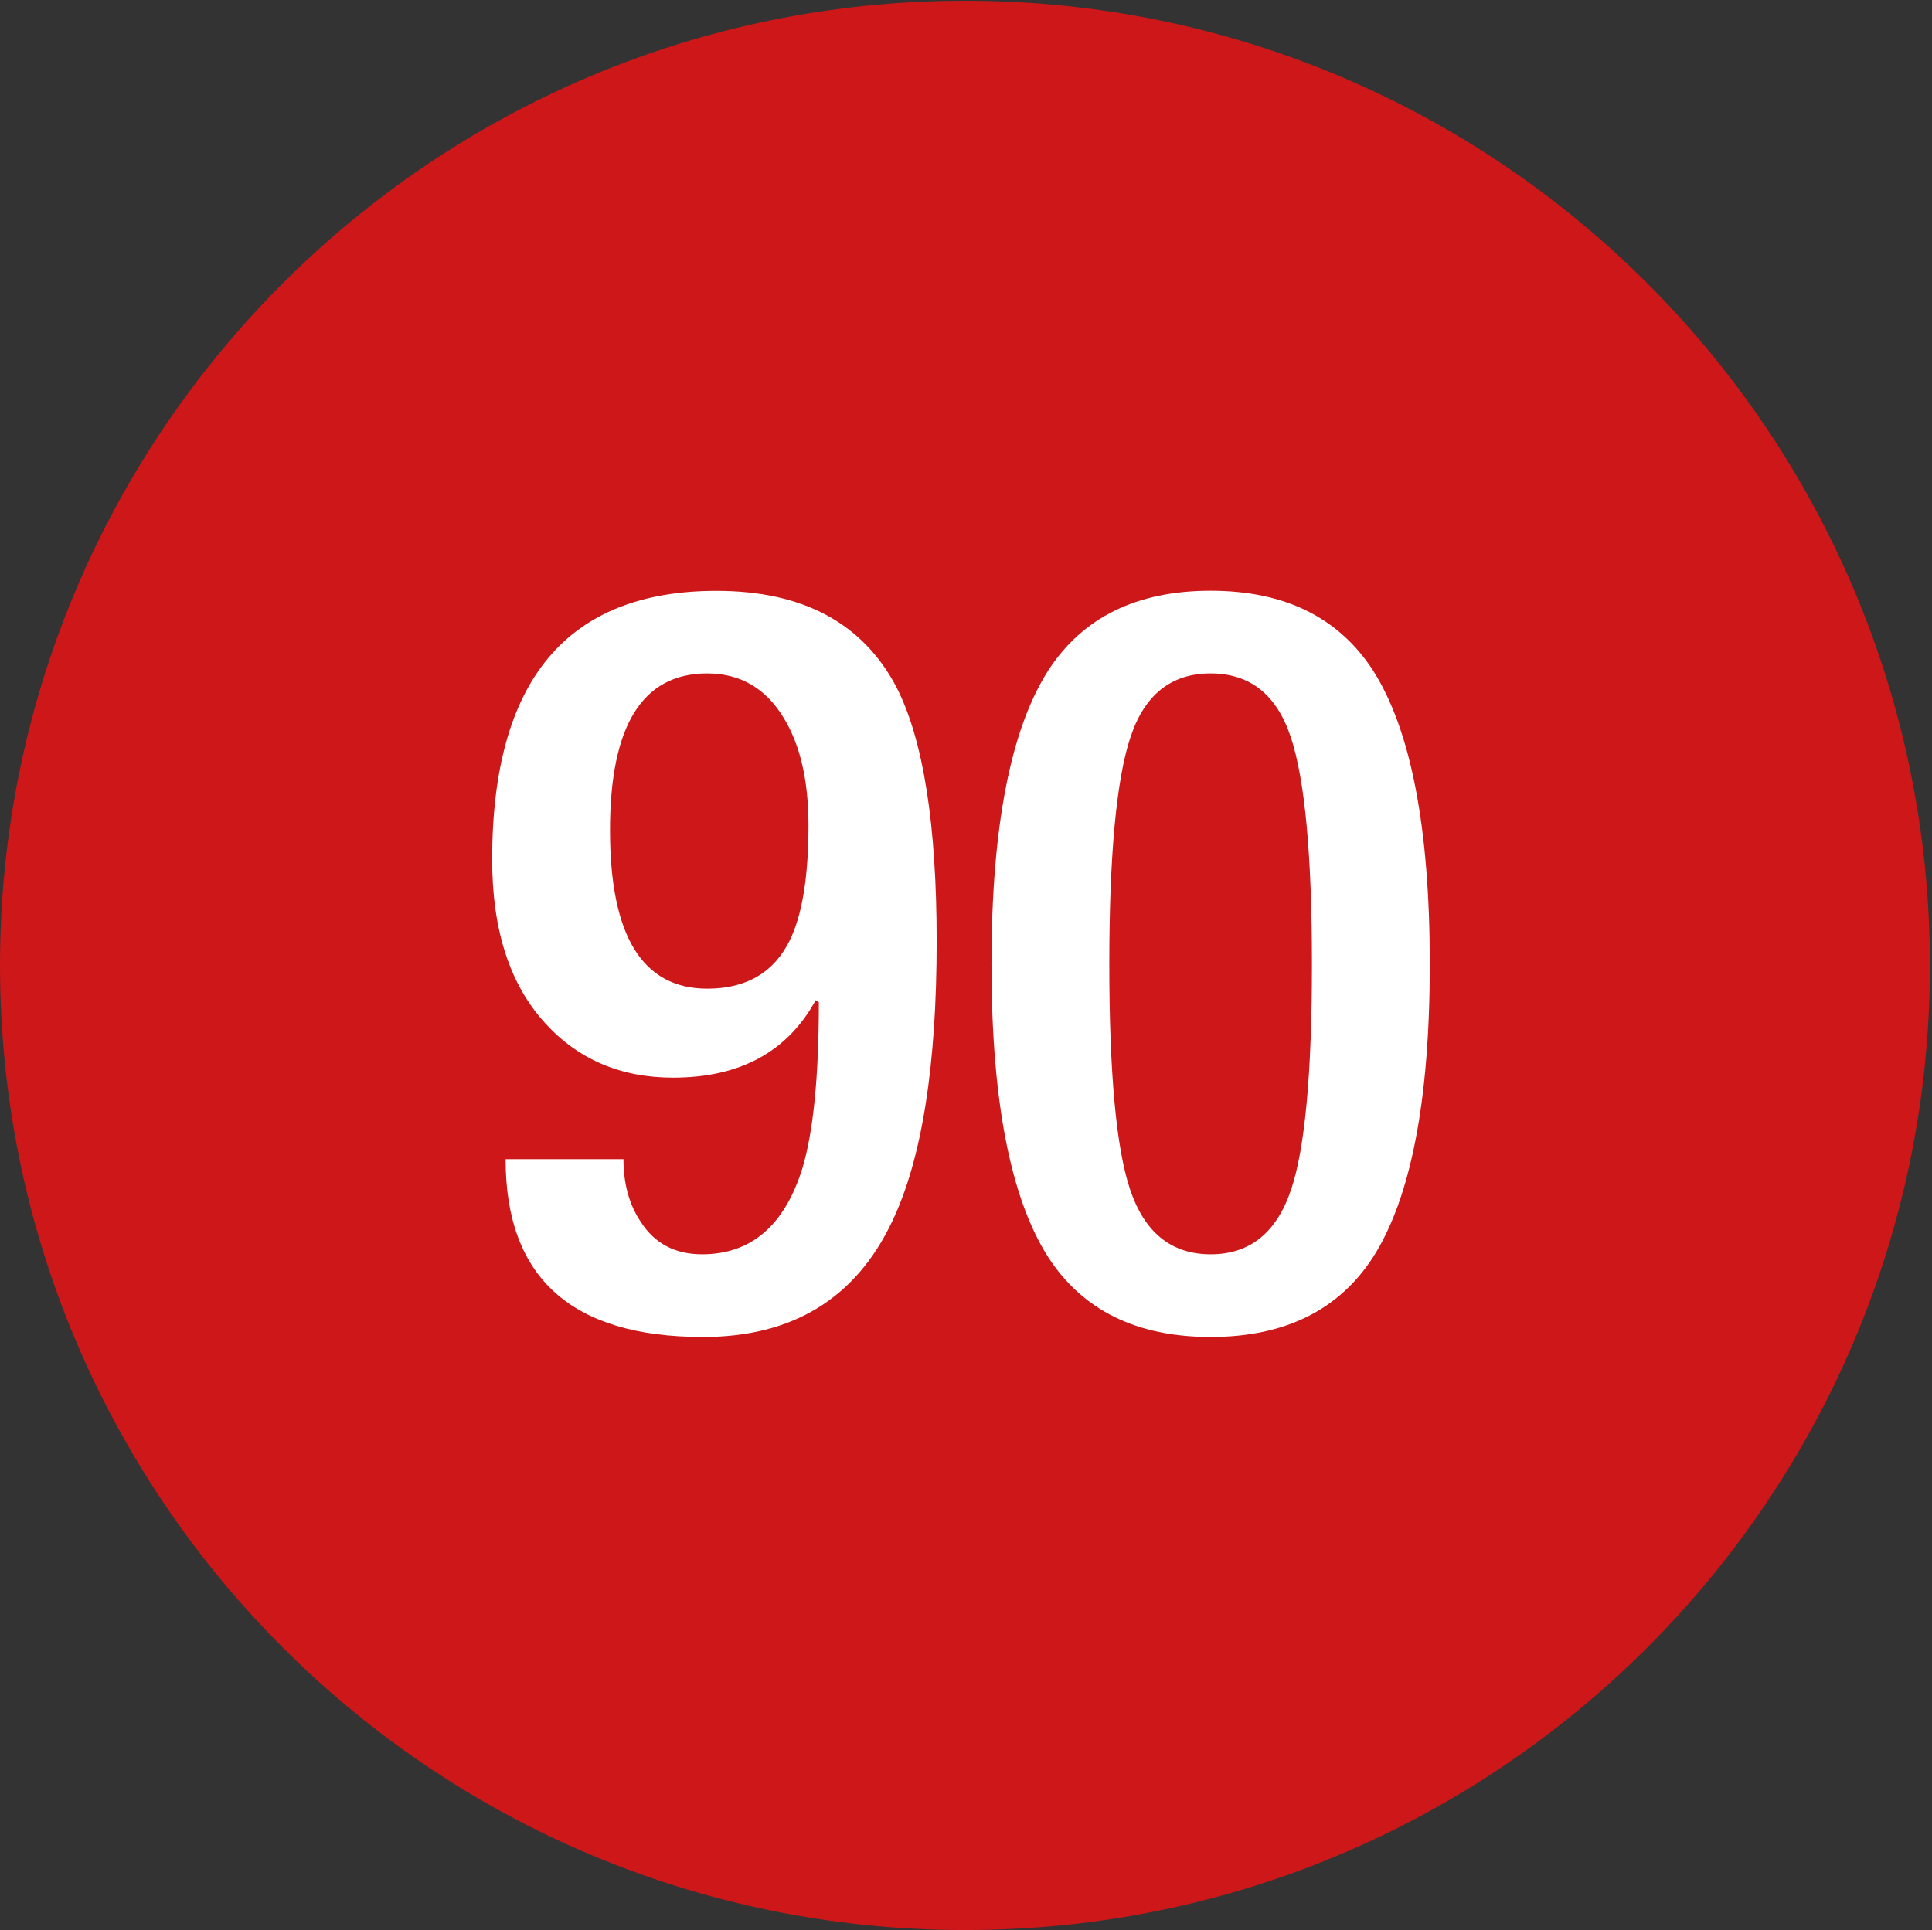
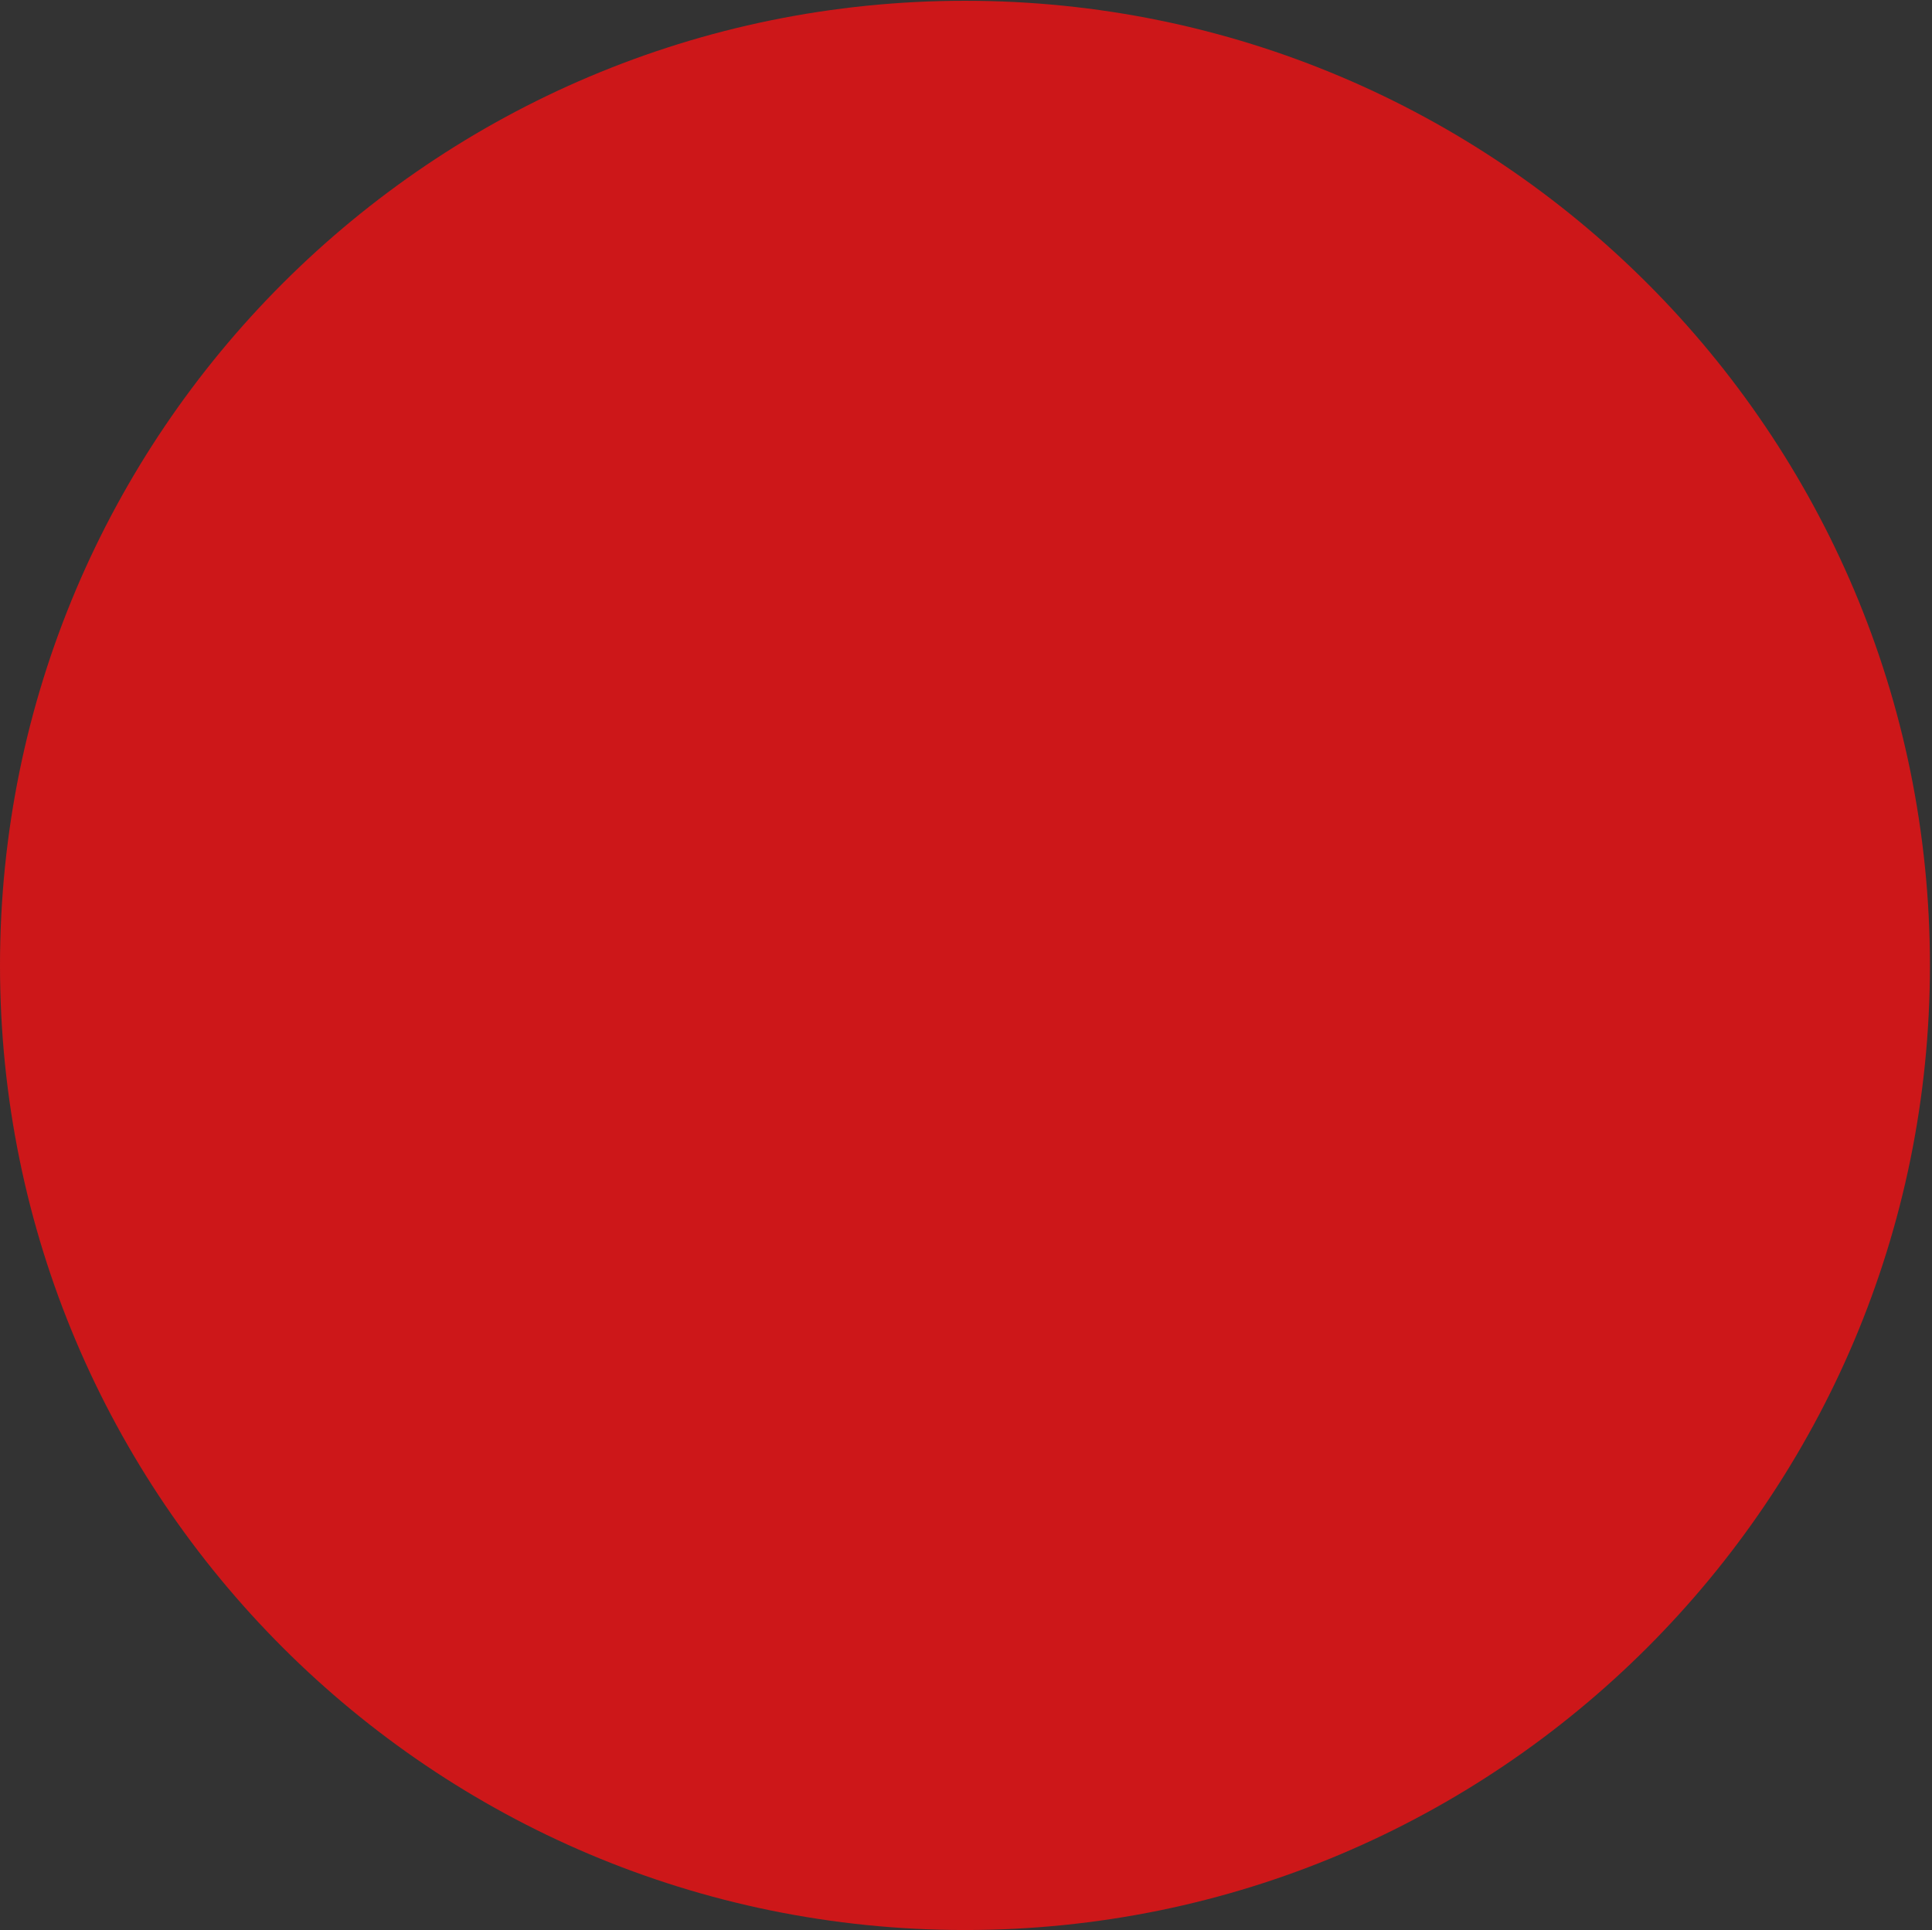
<svg xmlns="http://www.w3.org/2000/svg" id="Capa_1" data-name="Capa 1" viewBox="0 0 496 495.61">
  <rect x="0" y="0" width="496" height="495.61" fill="#333333" stroke="none" />
  <defs>
    <style>.cls-1{fill:#cd1719;}.cls-2{fill:#fff;}</style>
  </defs>
  <path class="cls-1" d="M495.47,247.9C495.47,111.11,384.53.2,247.76.2S0,111.11,0,247.9,110.94,495.61,247.76,495.61,495.47,384.7,495.47,247.9" />
-   <path class="cls-2" d="M129.8,297.67h30.26q0,9.56,4.51,16.19,5.31,8.22,15.66,8.23,18.84,0,25.74-22,4.25-14.07,4.25-42.73l-.8-.53q-10.87,19.9-36.62,19.9-20.18,0-32.91-14.06-13.54-14.87-13.54-41.94,0-69,57.59-69,33.18,0,46.18,24.68,10.35,20.18,10.35,65.29,0,48-11.41,71.92Q215,343.32,180.49,343.32,129.8,343.32,129.8,297.67Zm77.76-85.73q0-17.24-6.37-27.6-6.9-11.4-19.63-11.41-25,0-24.95,40.34,0,40.6,24.95,40.61,15.12,0,21.23-12.48Q207.56,231.59,207.56,211.94Z" />
-   <path class="cls-2" d="M254.54,247.51q0-52.55,14.6-75.38Q282.4,151.7,310.8,151.7t41.67,20.43q14.59,22.83,14.6,75.38t-14.6,75.37q-13.28,20.44-41.67,20.44t-41.66-20.44Q254.53,300.07,254.54,247.51Zm30.25,0q0,41.94,5.31,57.86,5.58,16.71,20.7,16.72t20.7-16.72q5.31-15.93,5.31-57.86t-5.44-58.26q-5.44-16.32-20.57-16.32t-20.56,16.32Q284.8,205.57,284.79,247.51Z" />
</svg>